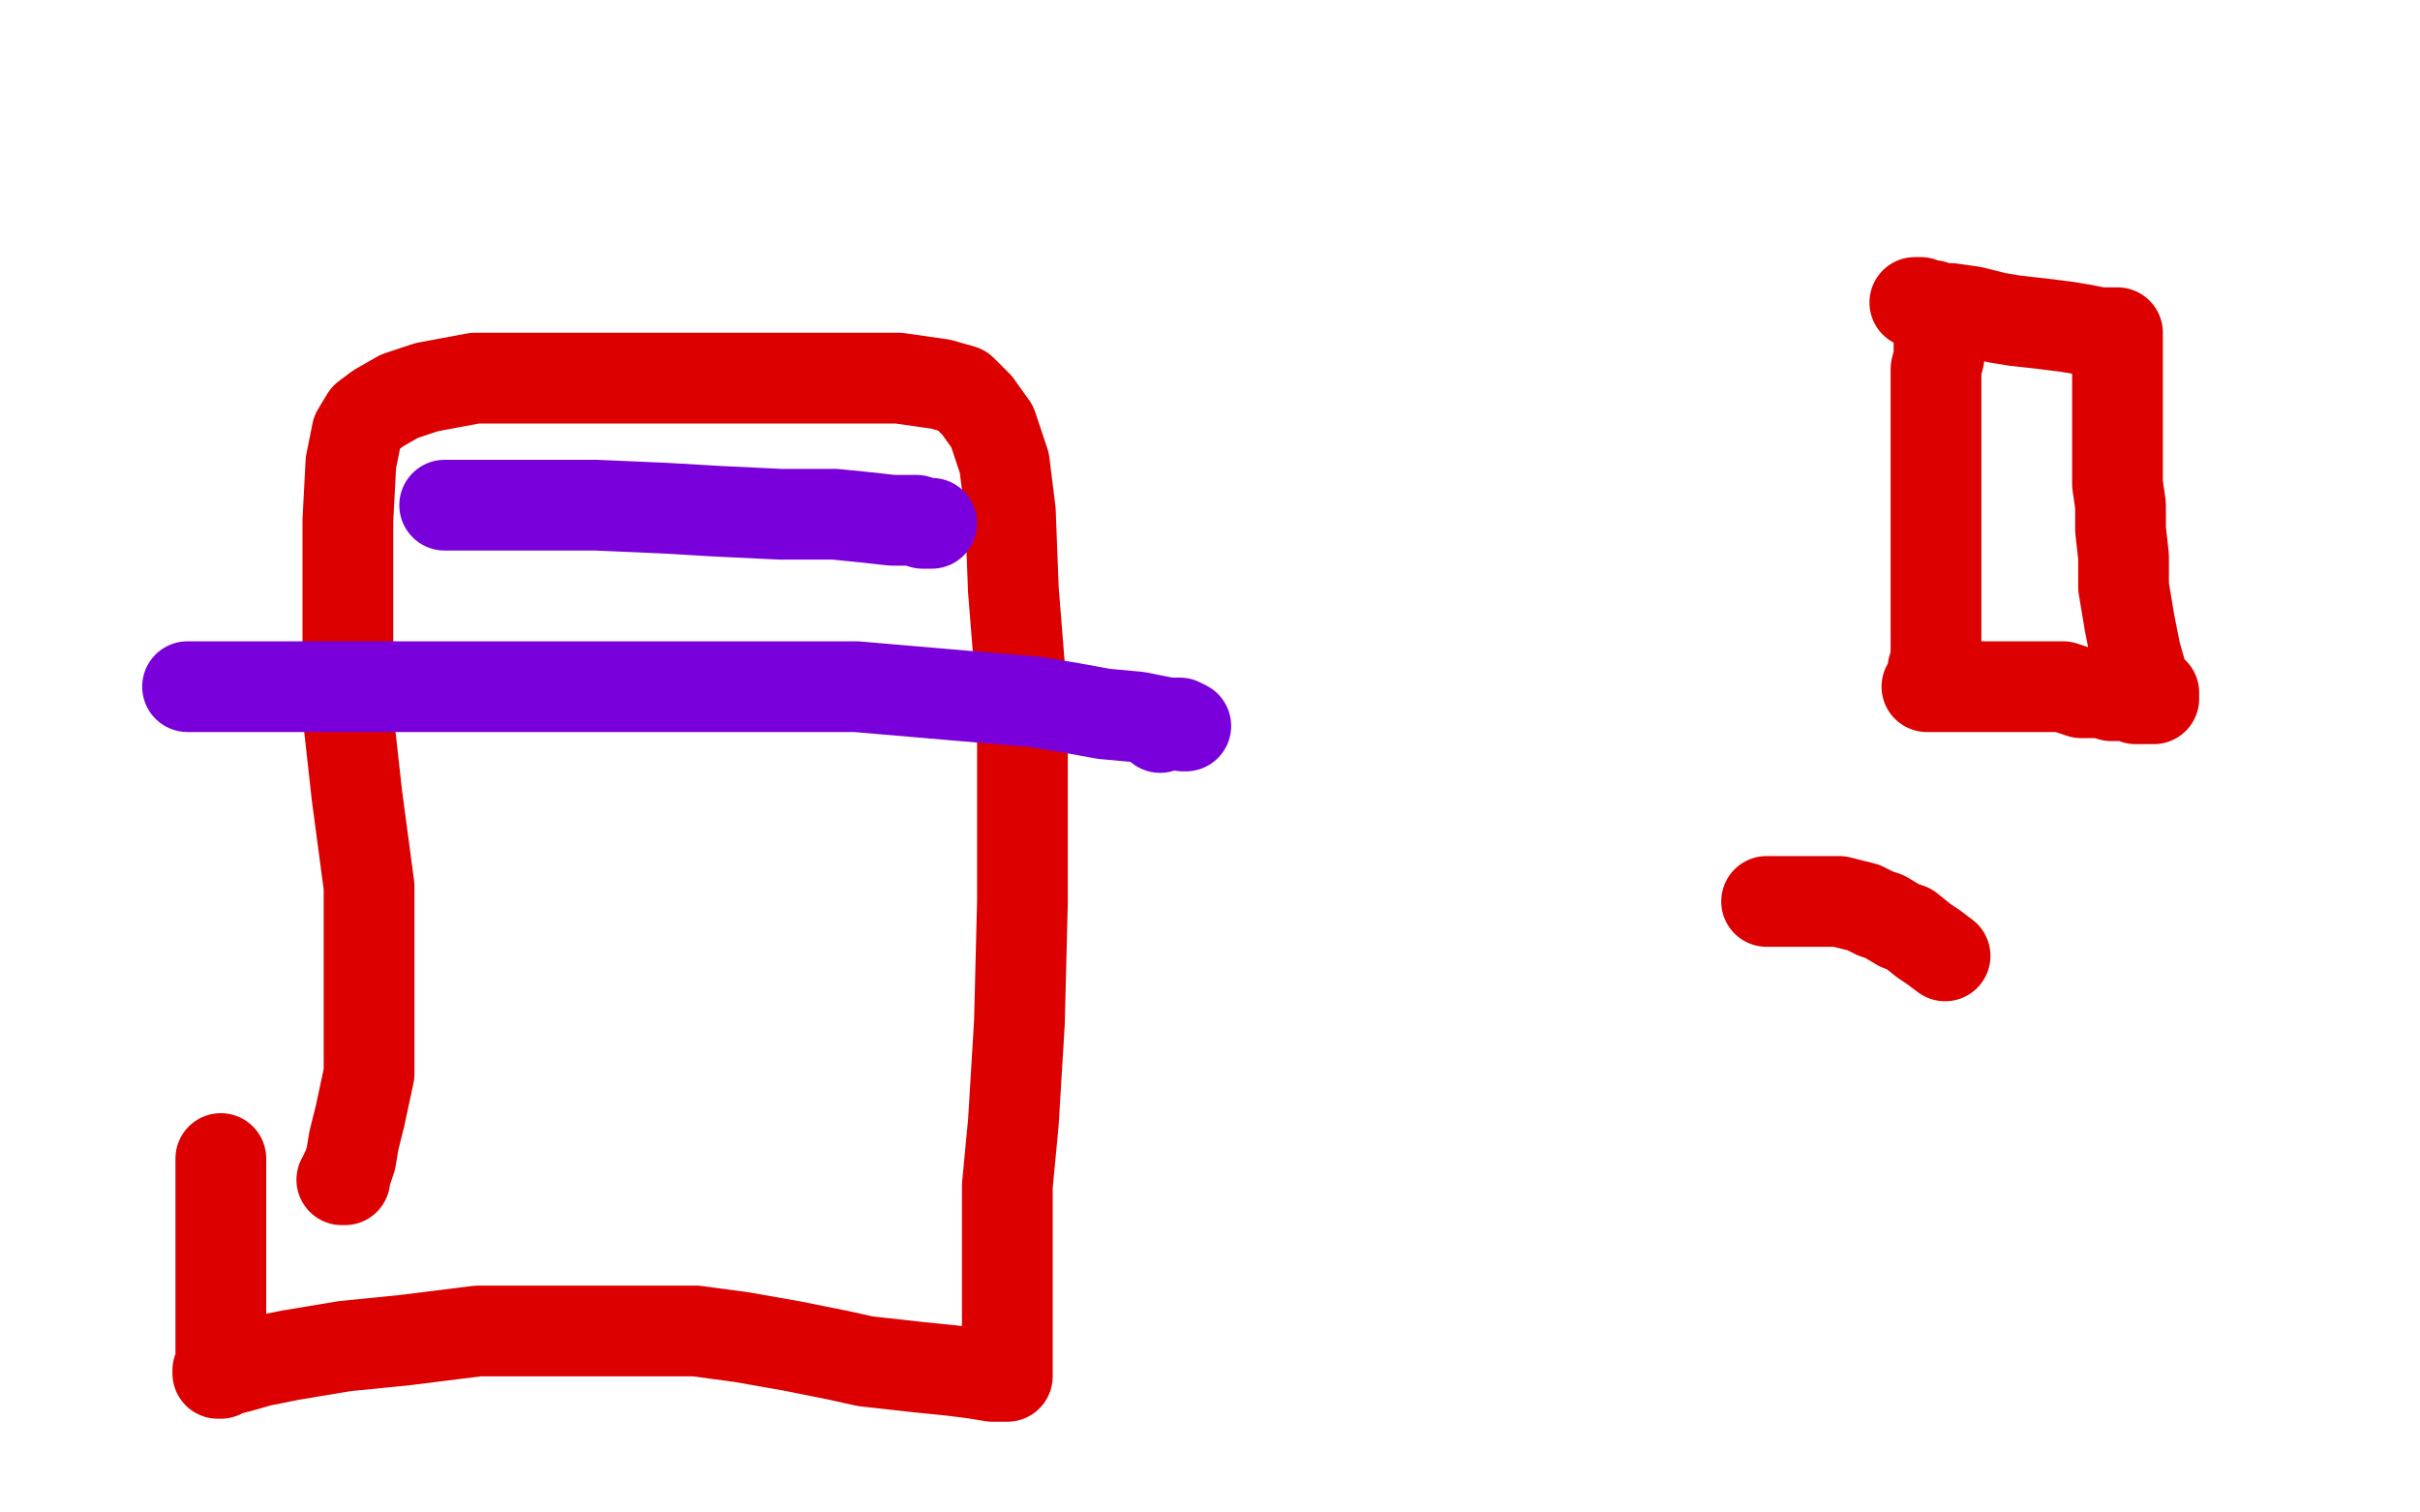
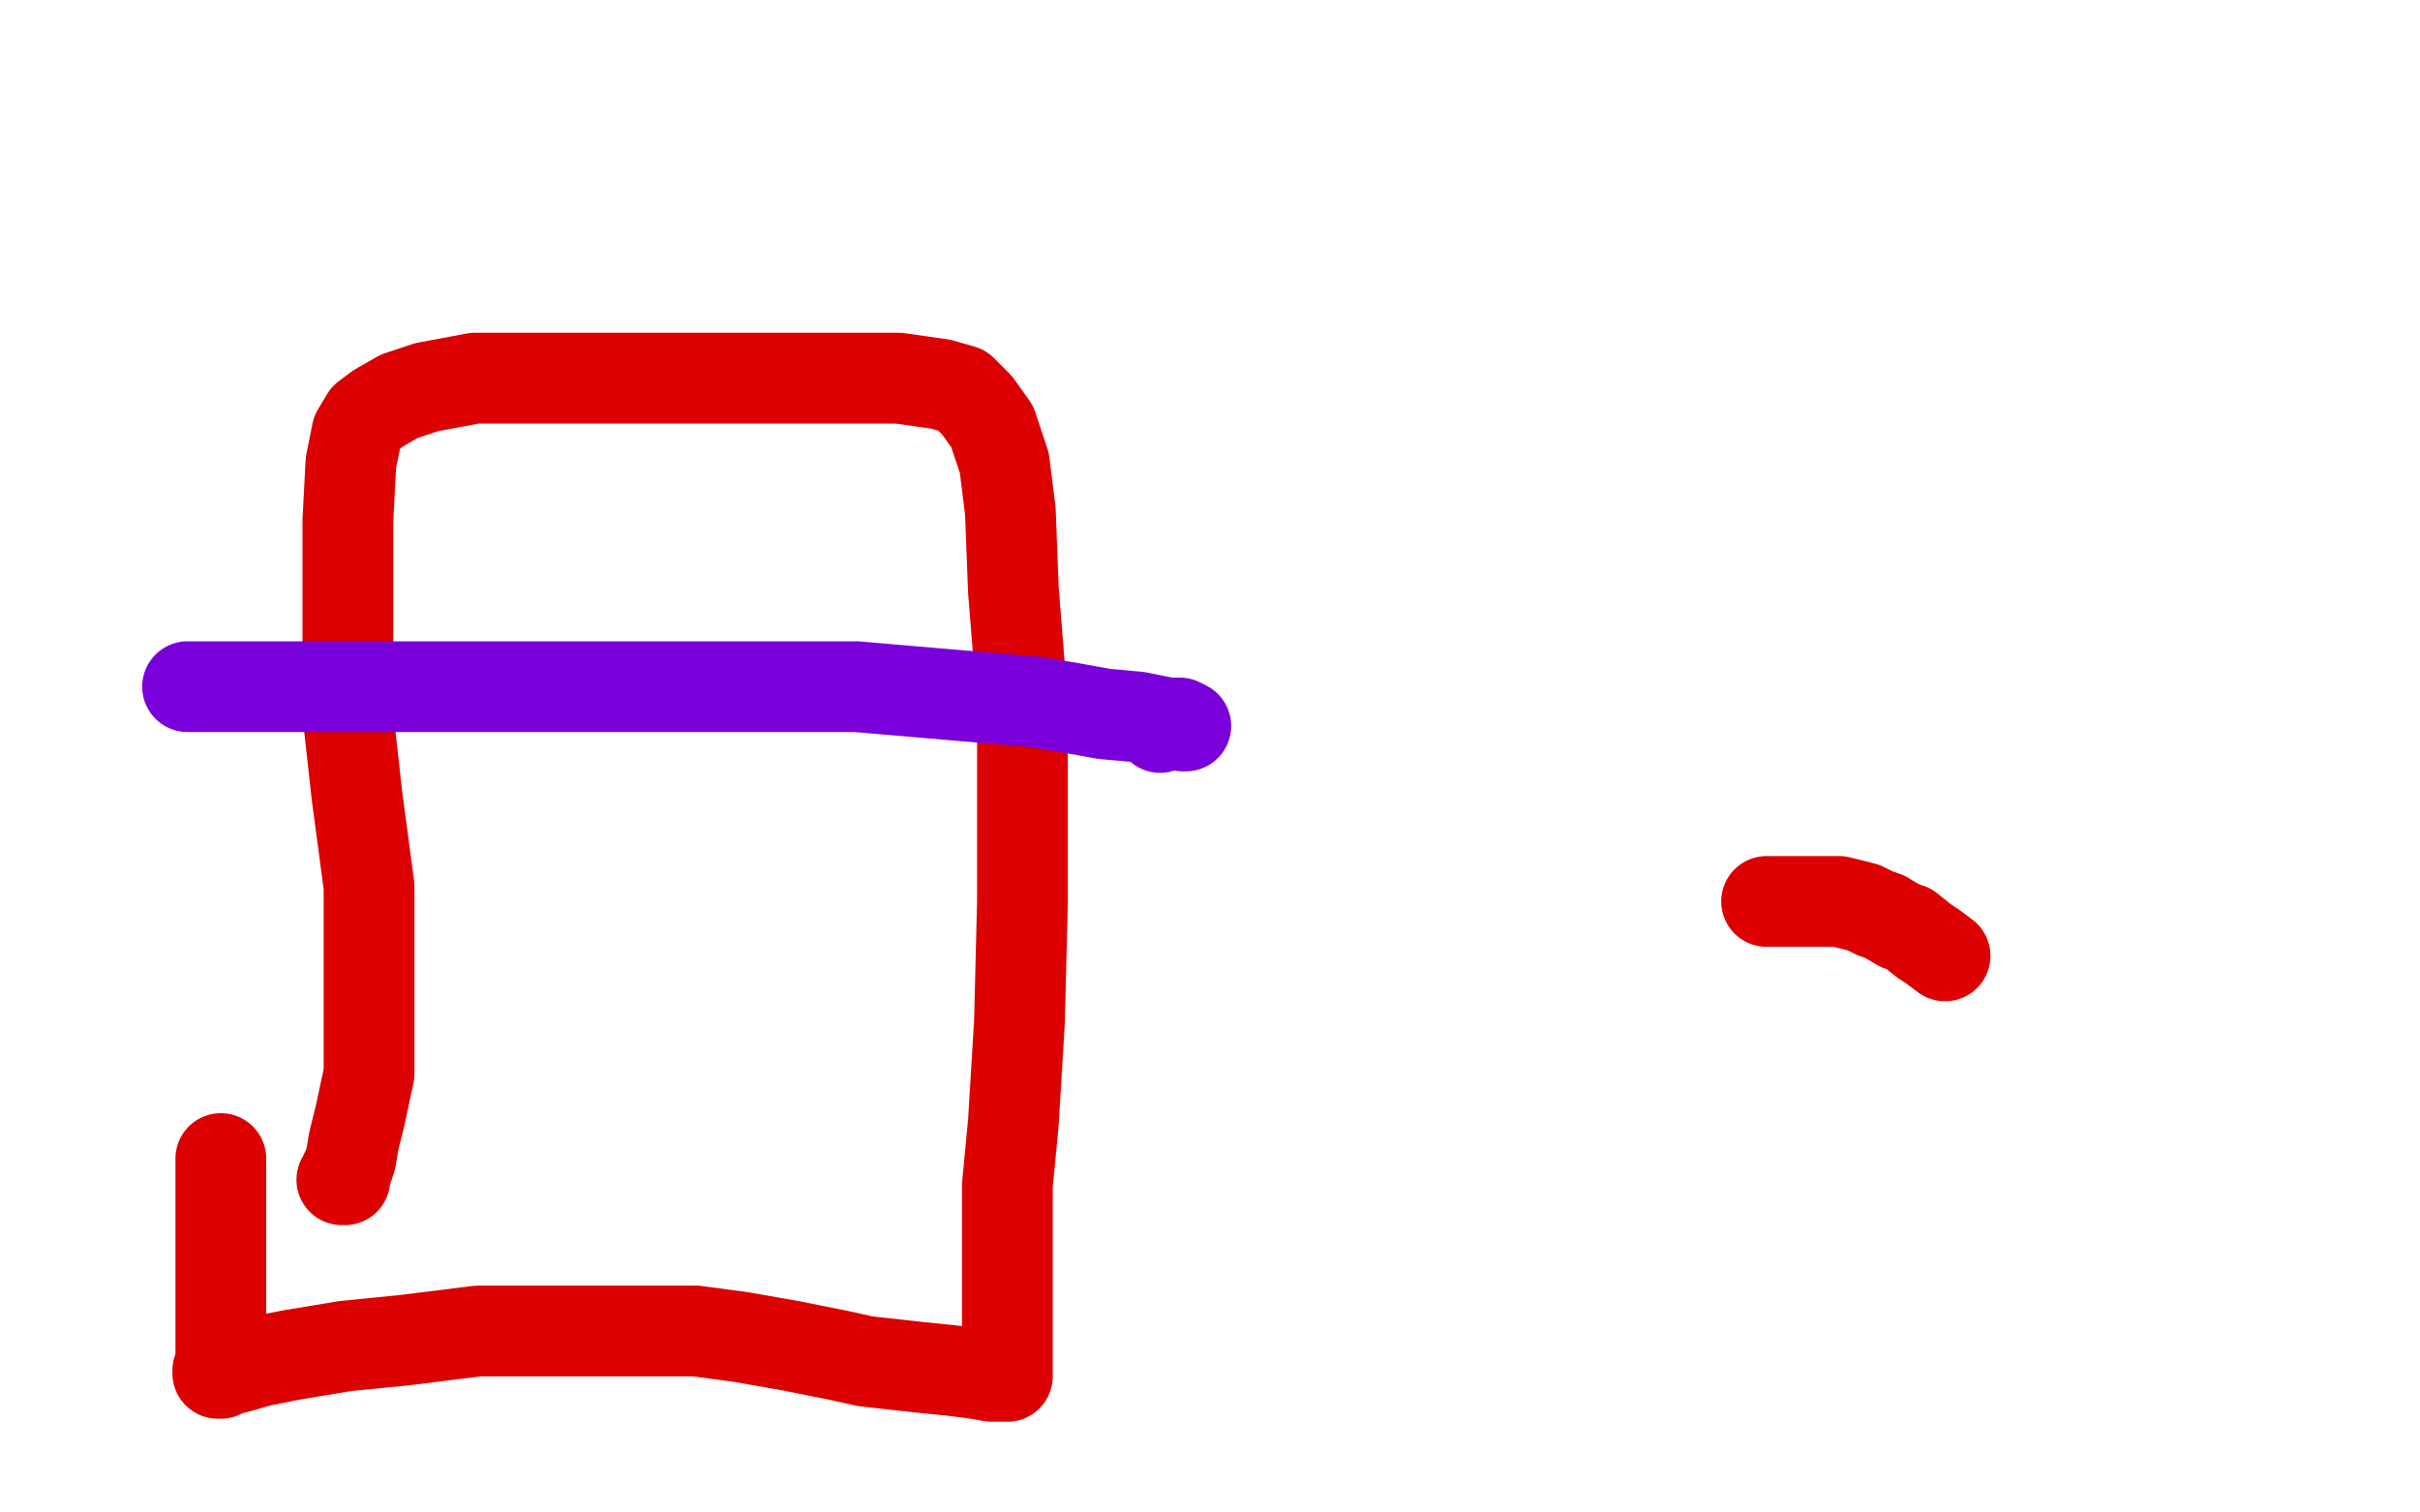
<svg xmlns="http://www.w3.org/2000/svg" width="800" height="500" version="1.1" style="stroke-antialiasing: false">
  <desc>This SVG has been created on https://colorillo.com/</desc>
  <rect x="0" y="0" width="800" height="500" style="fill: rgb(255,255,255); stroke-width:0" />
  <polyline points="643,316 639,313 636,311 631,307 628,306 623,303 620,302 616,300 612,299 608,298 605,298 603,298 601,298 598,298 595,298 592,298 590,298 589,298 588,298 586,298 585,298 584,298" style="fill: none; stroke: #dc0000; stroke-width: 30; stroke-linejoin: round; stroke-linecap: round; stroke-antialiasing: false; stroke-antialias: 0; opacity: 1.0" />
-   <polyline points="644,108 643,108 643,108 642,108 642,108 642,109 642,109 641,111 641,111 641,115 641,115 641,118 641,118 640,122 640,125 640,127 640,128 640,130 640,132 640,135 640,137 640,139 640,142 640,144 640,146 640,149 640,153 640,160 640,173 640,183 640,192 640,201 640,208 640,213 640,218 639,221 639,224 639,226 639,227 638,227 637,227 638,227 641,227 646,227 652,227 660,227 666,227 673,227 678,227 682,227 685,228 688,229 691,229 695,229 698,230 702,230 704,230 706,231 707,231 708,231 709,231 710,231 711,231 712,231 712,229 710,229 708,223 706,216 704,206 702,194 702,184 701,175 701,167 700,160 700,153 700,146 700,139 700,134 700,129 700,125 700,122 700,119 700,117 700,115 700,114 700,112 700,111 700,110 699,110 698,110 697,110 694,110 689,109 683,108 675,107 666,106 660,105 652,103 645,102 642,102 639,101 637,101 635,100 634,100 633,100" style="fill: none; stroke: #dc0000; stroke-width: 30; stroke-linejoin: round; stroke-linecap: round; stroke-antialiasing: false; stroke-antialias: 0; opacity: 1.0" />
  <polyline points="73,383 73,385 73,385 73,389 73,389 73,398 73,398 73,408 73,408 73,417 73,417 73,429 73,429 73,438 73,438 73,443 73,449 73,451 73,453 73,454 72,454 72,453 73,453 75,453 79,452 86,450 96,448 114,445 134,443 158,440 182,440 208,440 230,440 245,442 262,445 277,448 286,450 295,451 304,452 314,453 322,454 328,455 331,455 333,455 333,453 333,445 333,432 333,418 333,392 335,371 337,338 338,298 338,273 338,240 337,220 335,195 334,169 332,153 328,141 323,134 318,129 311,127 297,125 279,125 256,125 239,125 216,125 197,125 179,125 157,125 141,128 132,131 125,135 121,138 118,143 116,153 115,172 115,199 115,236 118,263 122,293 122,322 122,341 122,355 119,369 117,377 116,383 115,386 114,388 114,389 114,390 113,390" style="fill: none; stroke: #dc0000; stroke-width: 30; stroke-linejoin: round; stroke-linecap: round; stroke-antialiasing: false; stroke-antialias: 0; opacity: 1.0" />
  <polyline points="62,227 63,227 63,227 71,227 71,227 86,227 86,227 105,227 105,227 132,227 132,227 162,227 162,227 191,227 191,227 221,227 249,227 283,227 318,230 342,232 354,234 365,236 376,237 381,238 386,239 390,239 392,240 391,240" style="fill: none; stroke: #7a00db; stroke-width: 30; stroke-linejoin: round; stroke-linecap: round; stroke-antialiasing: false; stroke-antialias: 0; opacity: 1.0" />
  <circle cx="383.5" cy="240.5" r="15" style="fill: #7a00db; stroke-antialiasing: false; stroke-antialias: 0; opacity: 1.0" />
-   <polyline points="147,167 148,167 148,167 153,167 153,167 162,167 162,167 178,167 178,167 197,167 197,167 220,168 220,168 237,169 237,169 258,170 276,170 286,171 295,172 300,172 303,172 305,173 307,173 308,173" style="fill: none; stroke: #7a00db; stroke-width: 30; stroke-linejoin: round; stroke-linecap: round; stroke-antialiasing: false; stroke-antialias: 0; opacity: 1.0" />
</svg>